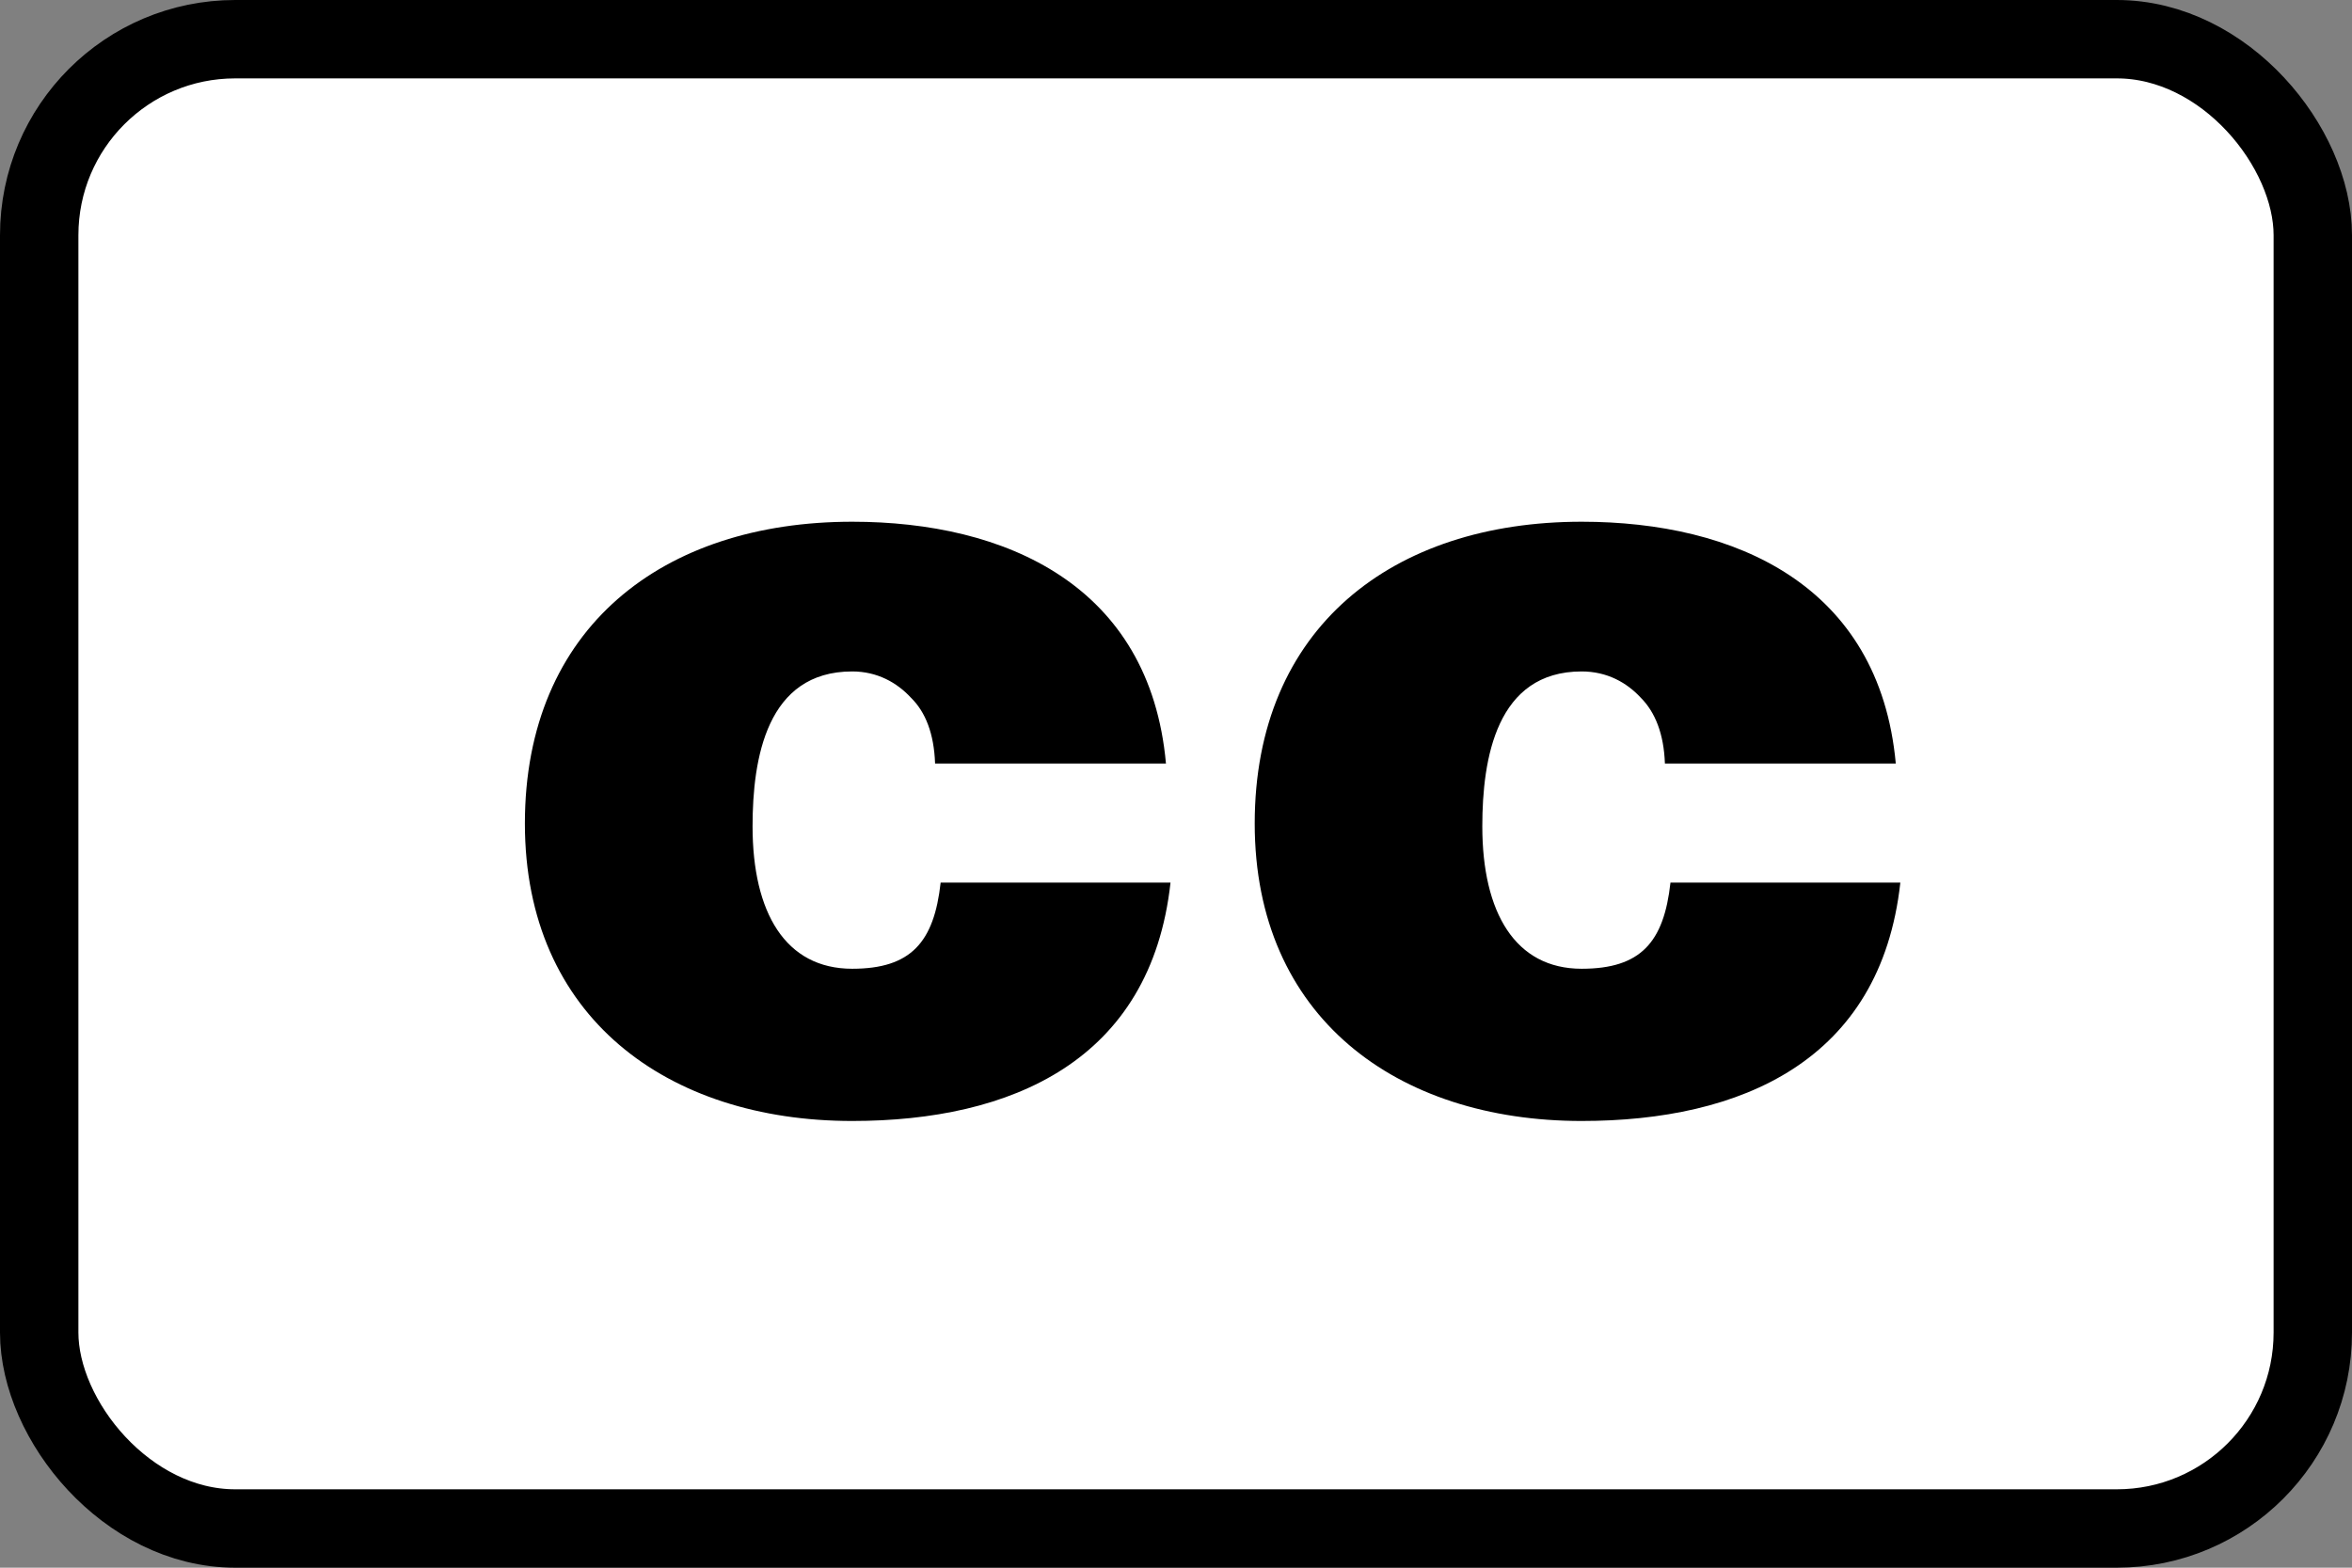
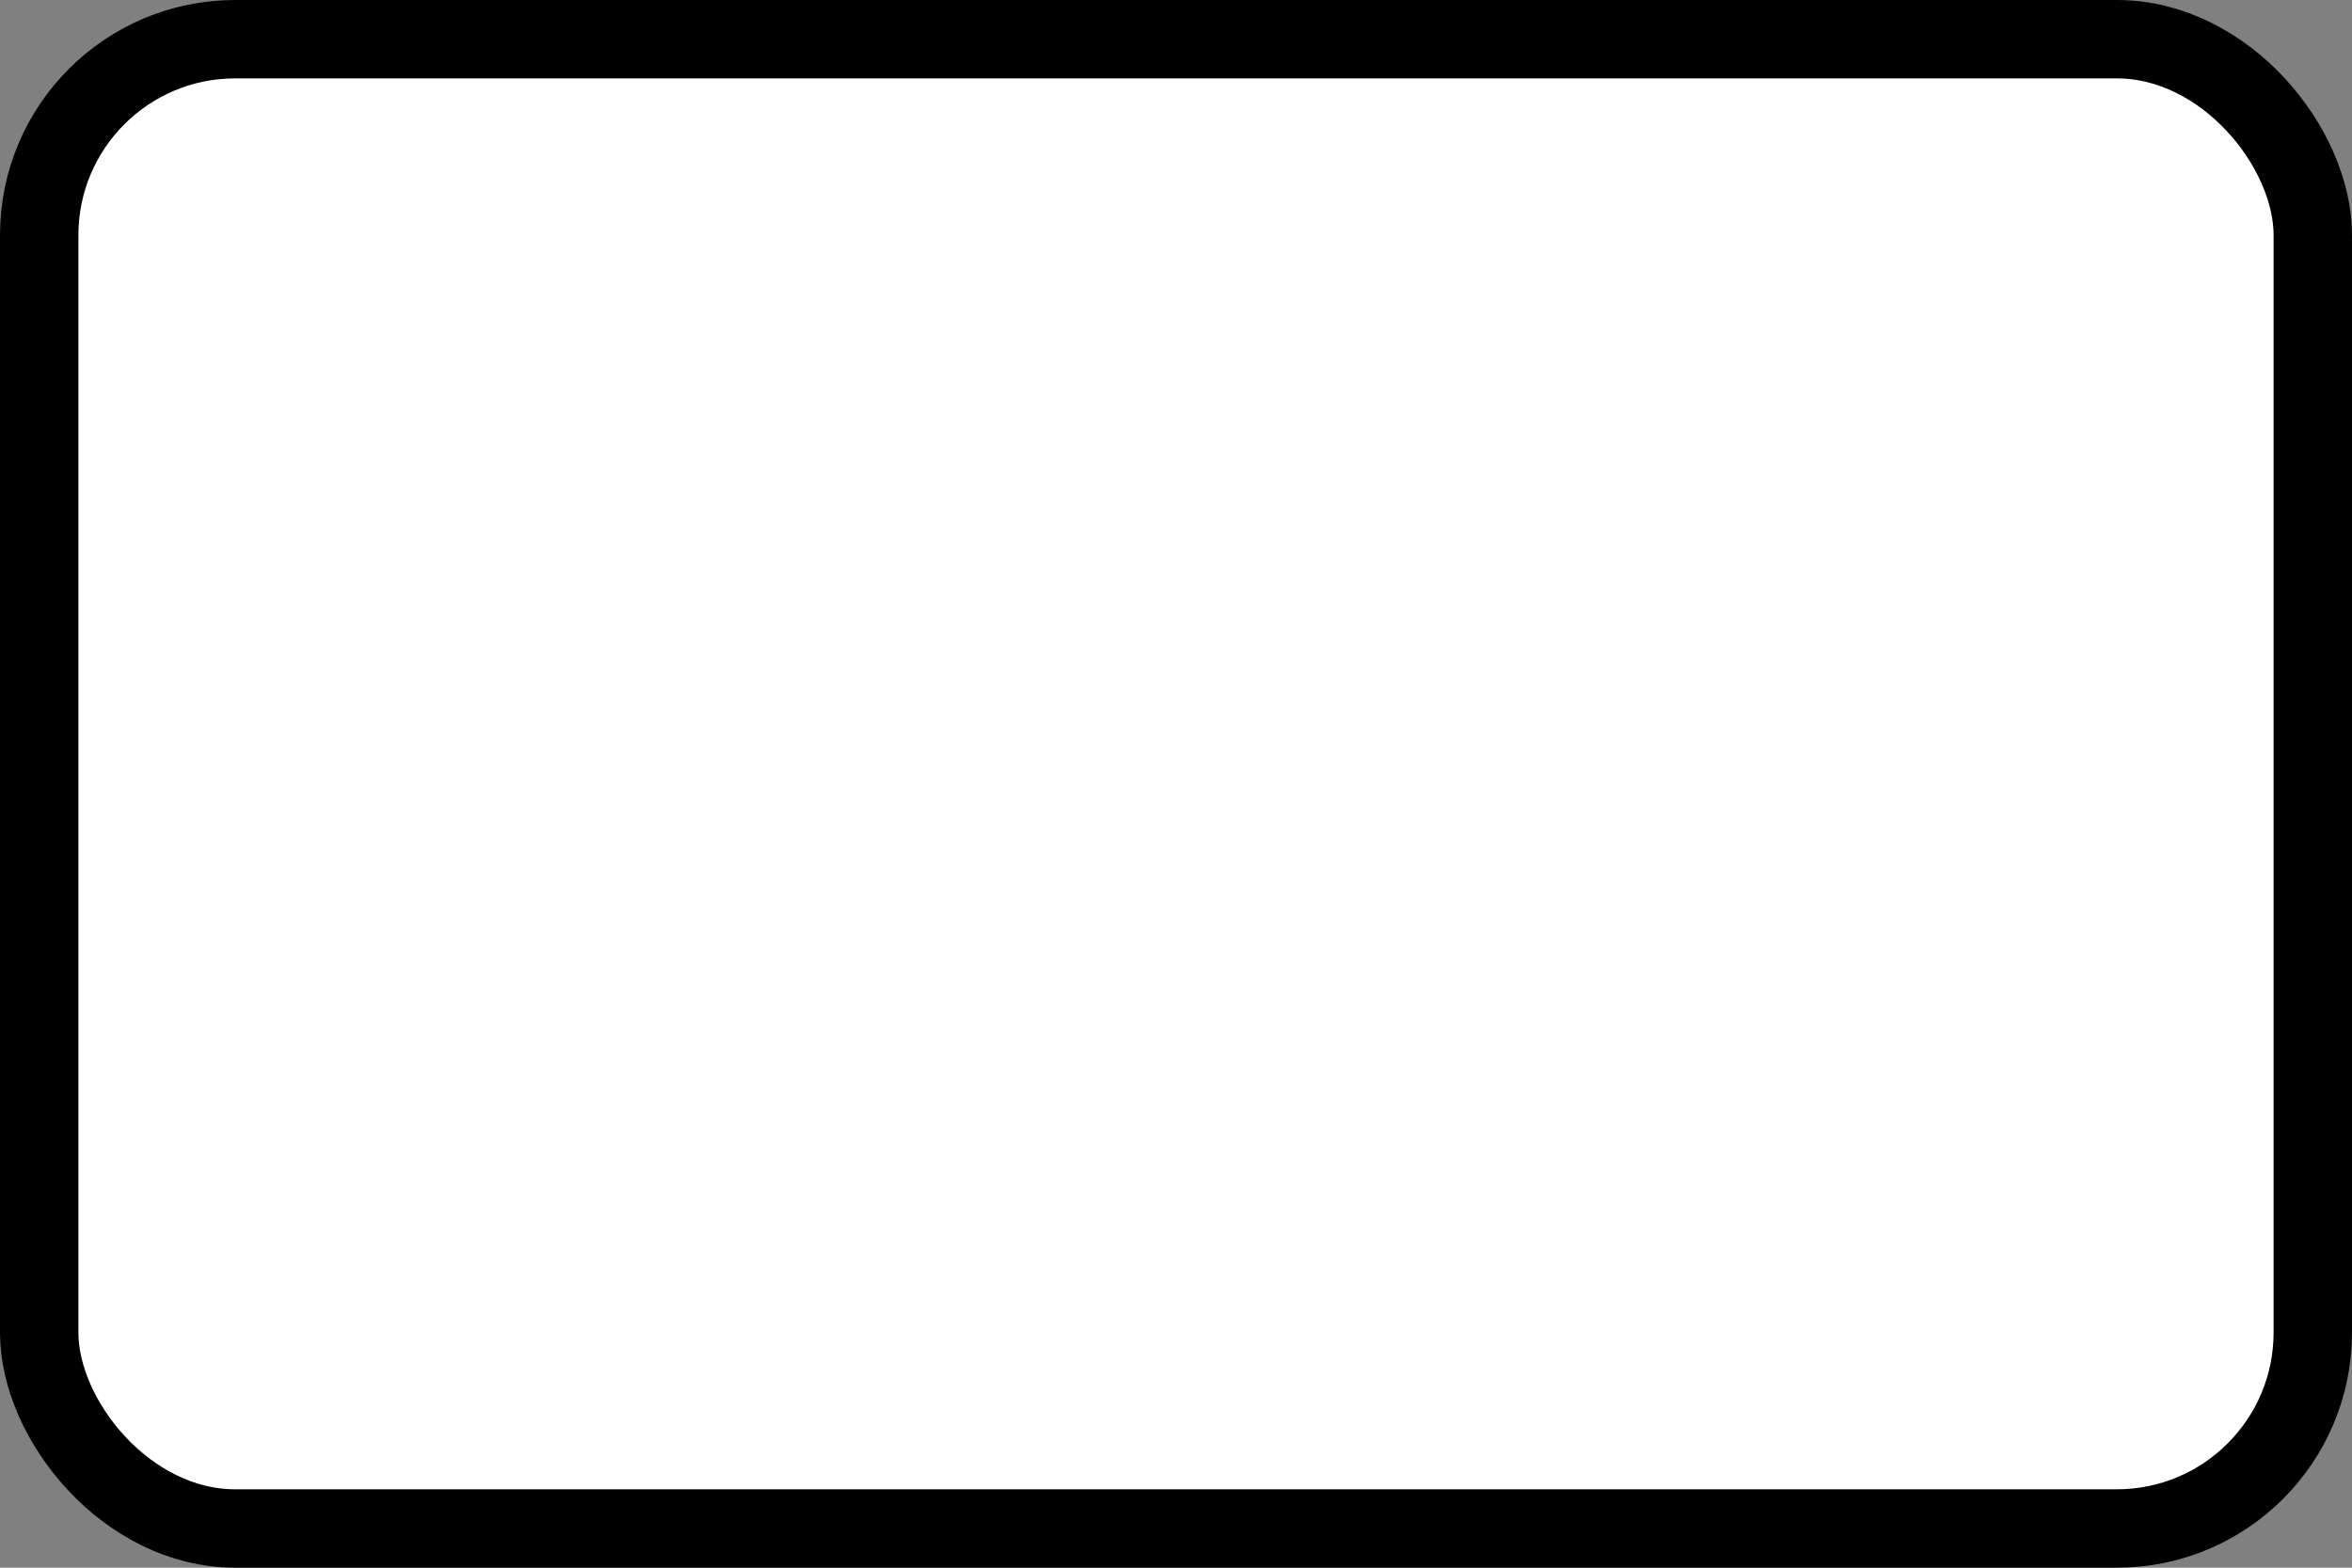
<svg xmlns="http://www.w3.org/2000/svg" width="30" height="20" viewBox="0 0 30 20" fill="none">
  <rect x="0" y="0" width="30" height="20" fill="#808080" stroke="none" />
  <rect x="0.5" y="0.5" width="29" height="19" rx="2.5" fill="white" stroke="black" />
-   <path d="M11.927 9.741C11.914 9.361 11.805 9.083 11.62 8.902C11.44 8.707 11.188 8.566 10.87 8.566C9.779 8.566 9.599 9.675 9.599 10.542C9.599 11.643 10.018 12.359 10.87 12.359C11.62 12.359 11.914 12.02 11.998 11.26H14.93C14.679 13.54 12.892 14.301 10.87 14.301C8.512 14.301 6.695 12.975 6.695 10.506C6.695 8.008 8.453 6.656 10.87 6.656C12.82 6.656 14.666 7.461 14.872 9.741H11.927ZM21.236 9.741C21.223 9.361 21.11 9.083 20.929 8.902C20.749 8.707 20.497 8.566 20.174 8.566C19.088 8.566 18.907 9.675 18.907 10.542C18.907 11.643 19.327 12.359 20.174 12.359C20.929 12.359 21.223 12.02 21.307 11.26H24.239C23.988 13.54 22.201 14.301 20.174 14.301C17.816 14.301 16.004 12.975 16.004 10.506C16.004 8.008 17.762 6.656 20.174 6.656C22.129 6.656 23.971 7.461 24.181 9.741H21.236Z" fill="black" />
</svg>